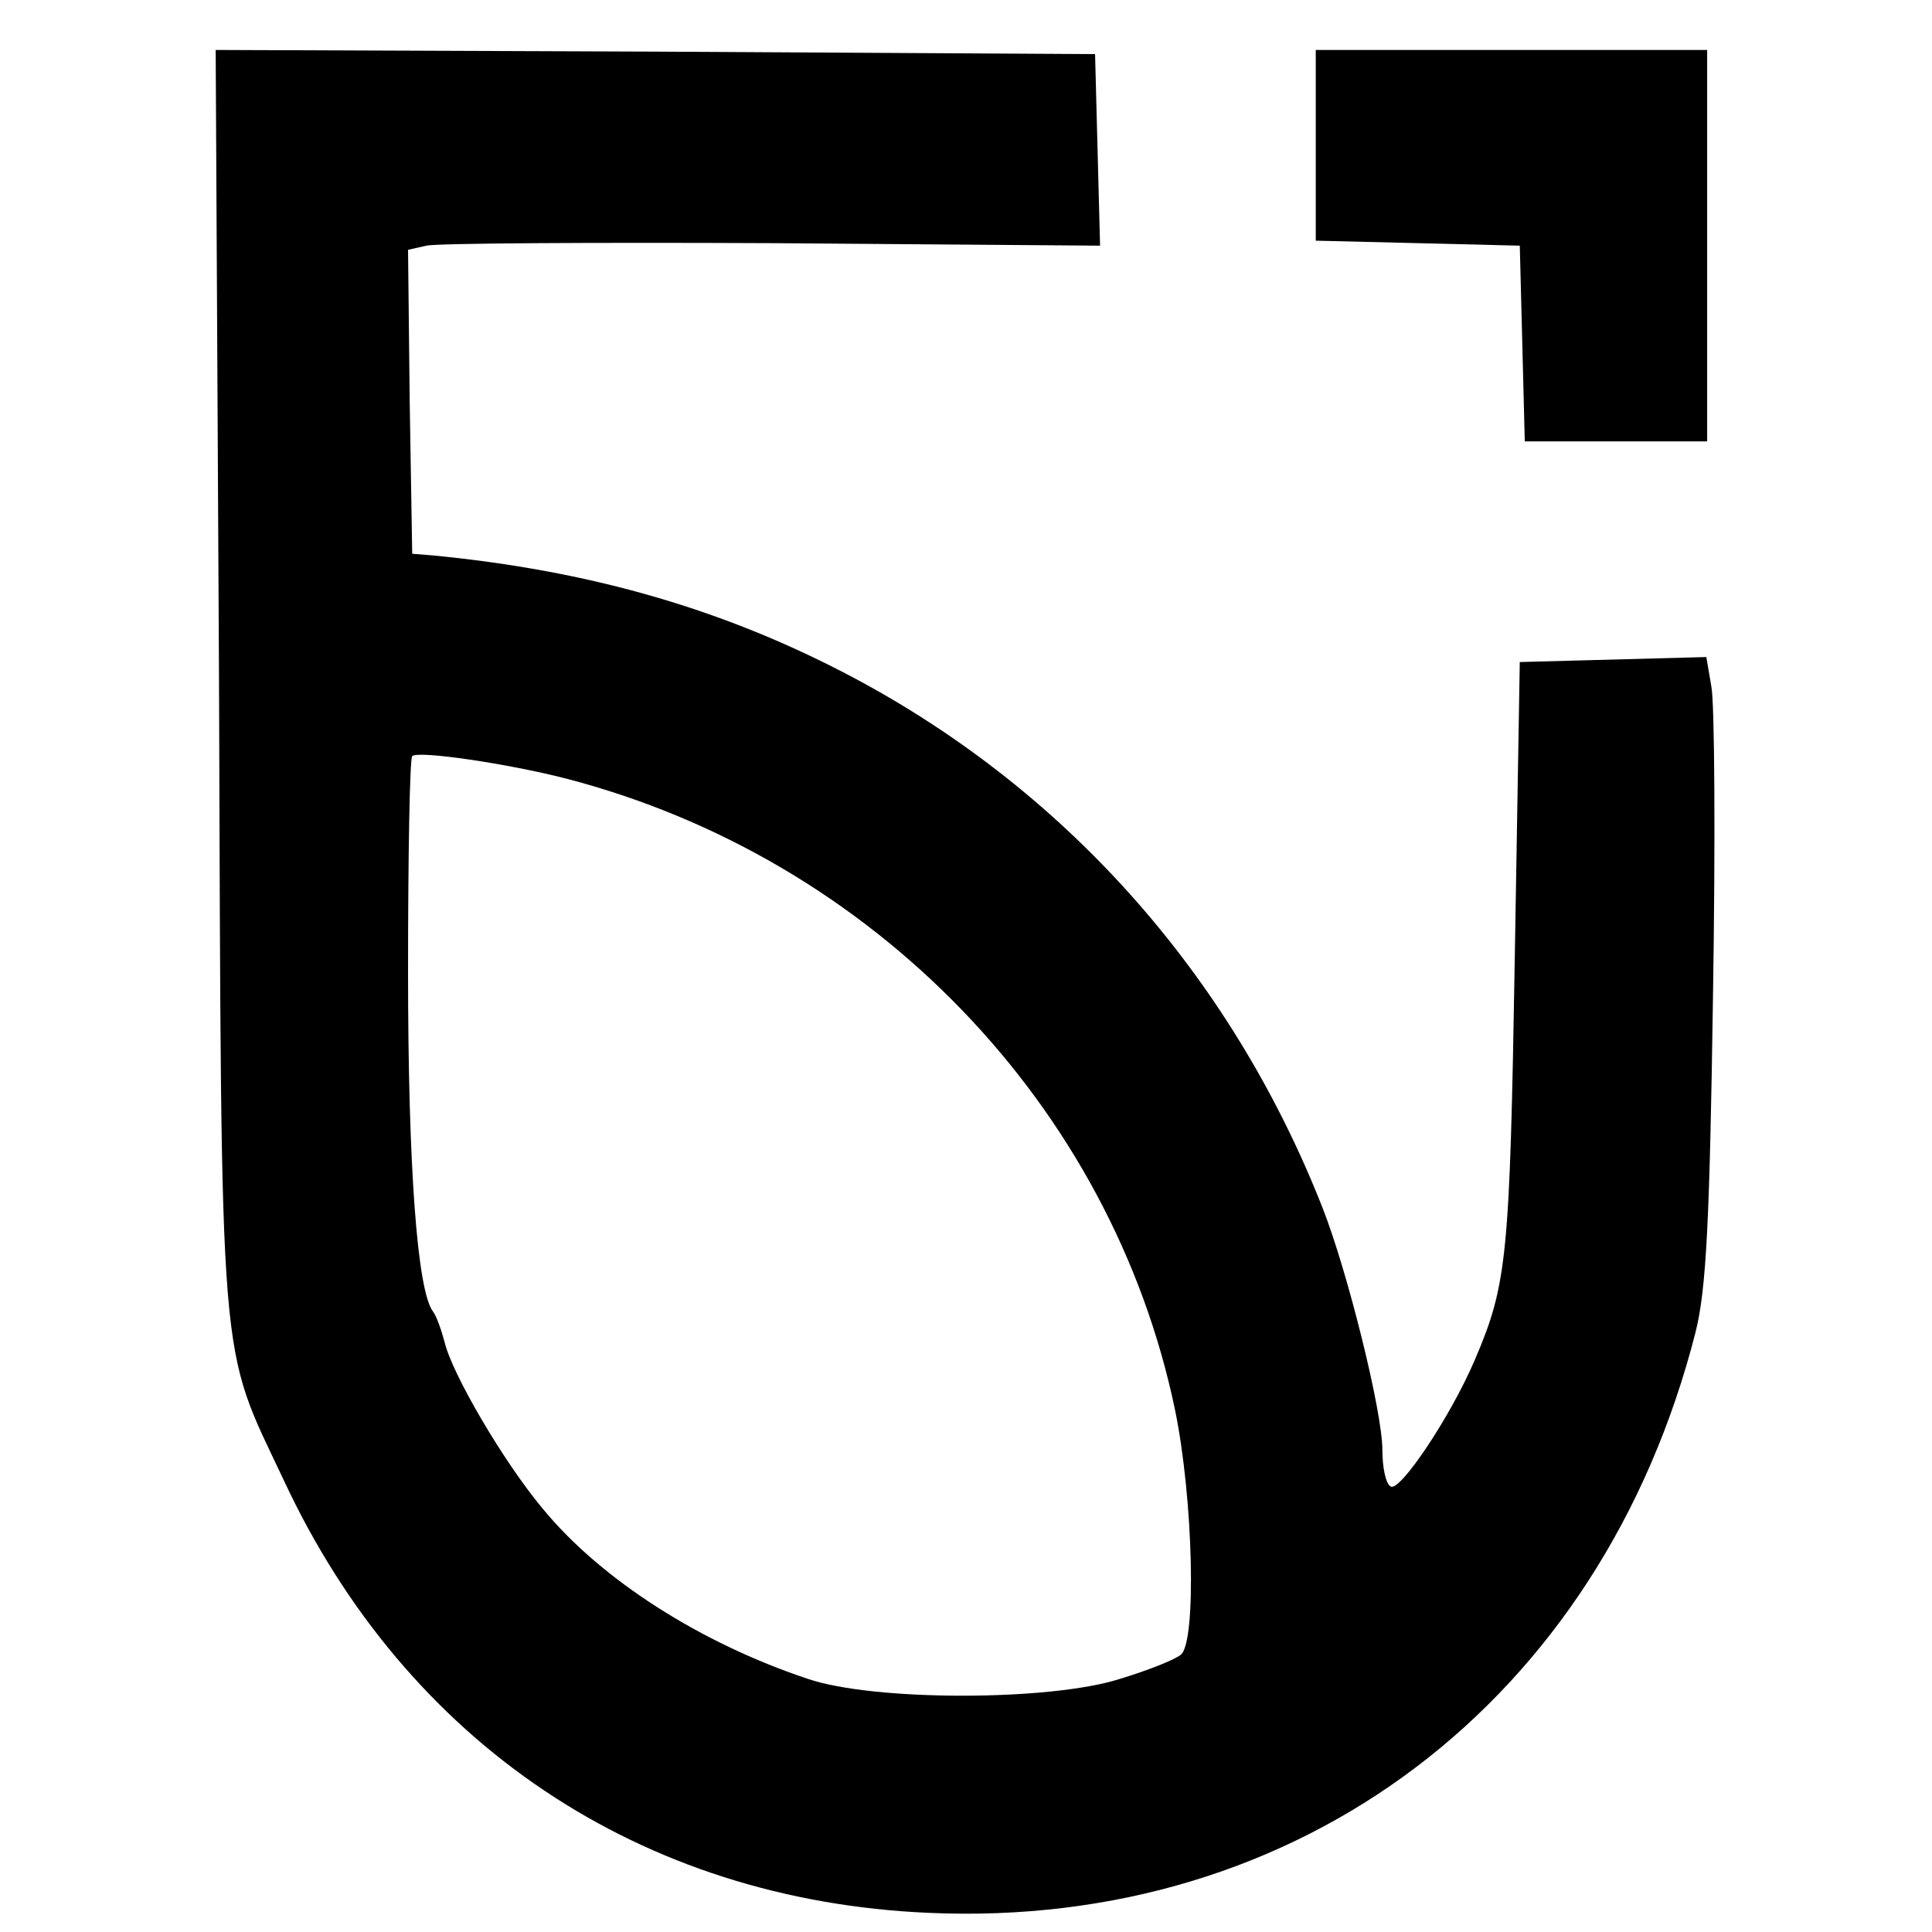
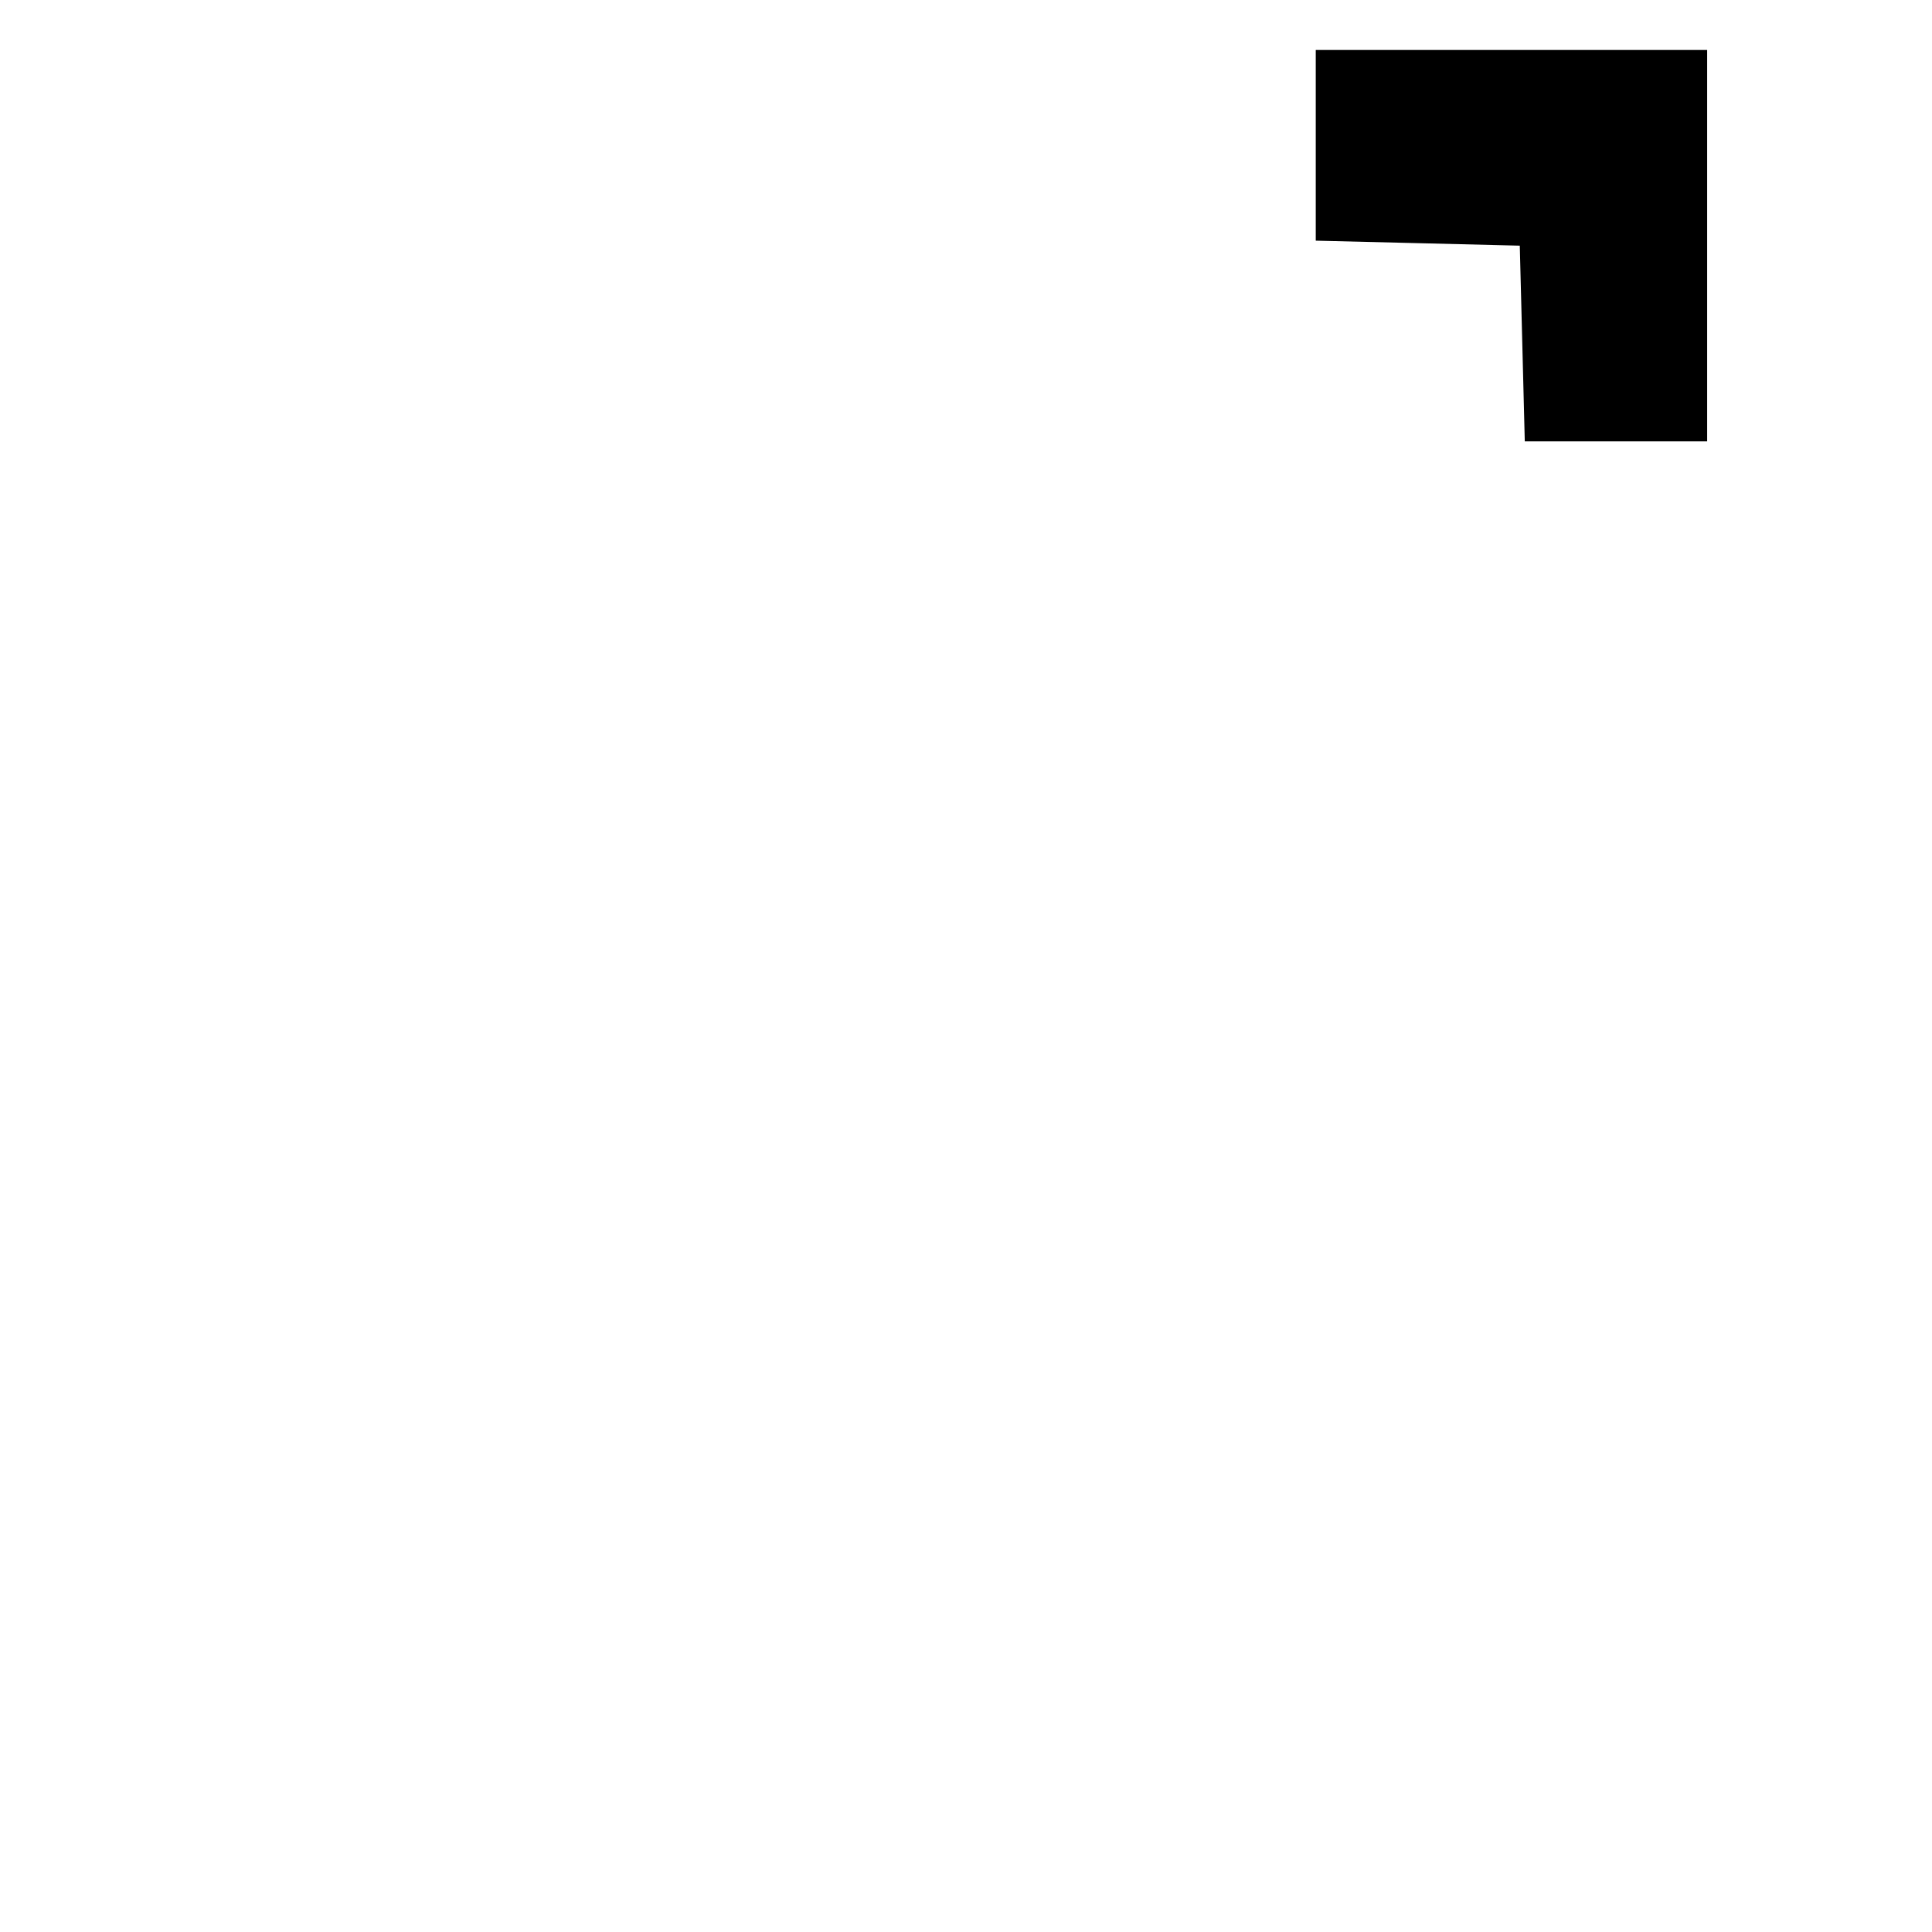
<svg xmlns="http://www.w3.org/2000/svg" version="1.0" width="232pt" height="232pt" viewBox="0 0 232 232" preserveAspectRatio="xMidYMid meet">
  <g transform="translate(0,232) scale(0.1,-0.1)" fill="#000000" stroke="none">
-     <path d="M263 1503 c3 -847 -1 -793 78 -961 147 -315 428 -504 774 -519 446 -20 808 254 921 697 13 52 17 132 21 403 3 186 2 354 -2 373 l-6 35 -112 -3 -112 -3 -6 -355 c-6 -359 -9 -392 -48 -483 -29 -68 -90 -159 -101 -152 -6 3 -10 23 -10 44 0 46 -42 215 -72 291 -111 282 -313 507 -576 643 -149 77 -306 122 -492 140 l-25 2 -3 182 -2 183 22 5 c13 3 200 4 416 3 l393 -3 -3 115 -3 115 -528 3 -528 2 4 -757z m417 -118 c369 -96 655 -393 731 -758 22 -107 26 -279 7 -294 -7 -6 -40 -19 -73 -29 -84 -27 -296 -27 -375 0 -129 43 -248 119 -318 204 -47 56 -109 162 -118 200 -4 15 -10 32 -14 37 -19 25 -30 174 -30 408 0 139 2 256 5 259 7 7 115 -9 185 -27z" />
    <path d="M1580 2145 l0 -114 123 -3 122 -3 3 -117 3 -118 109 0 110 0 0 235 0 235 -235 0 -235 0 0 -115z" />
  </g>
</svg>